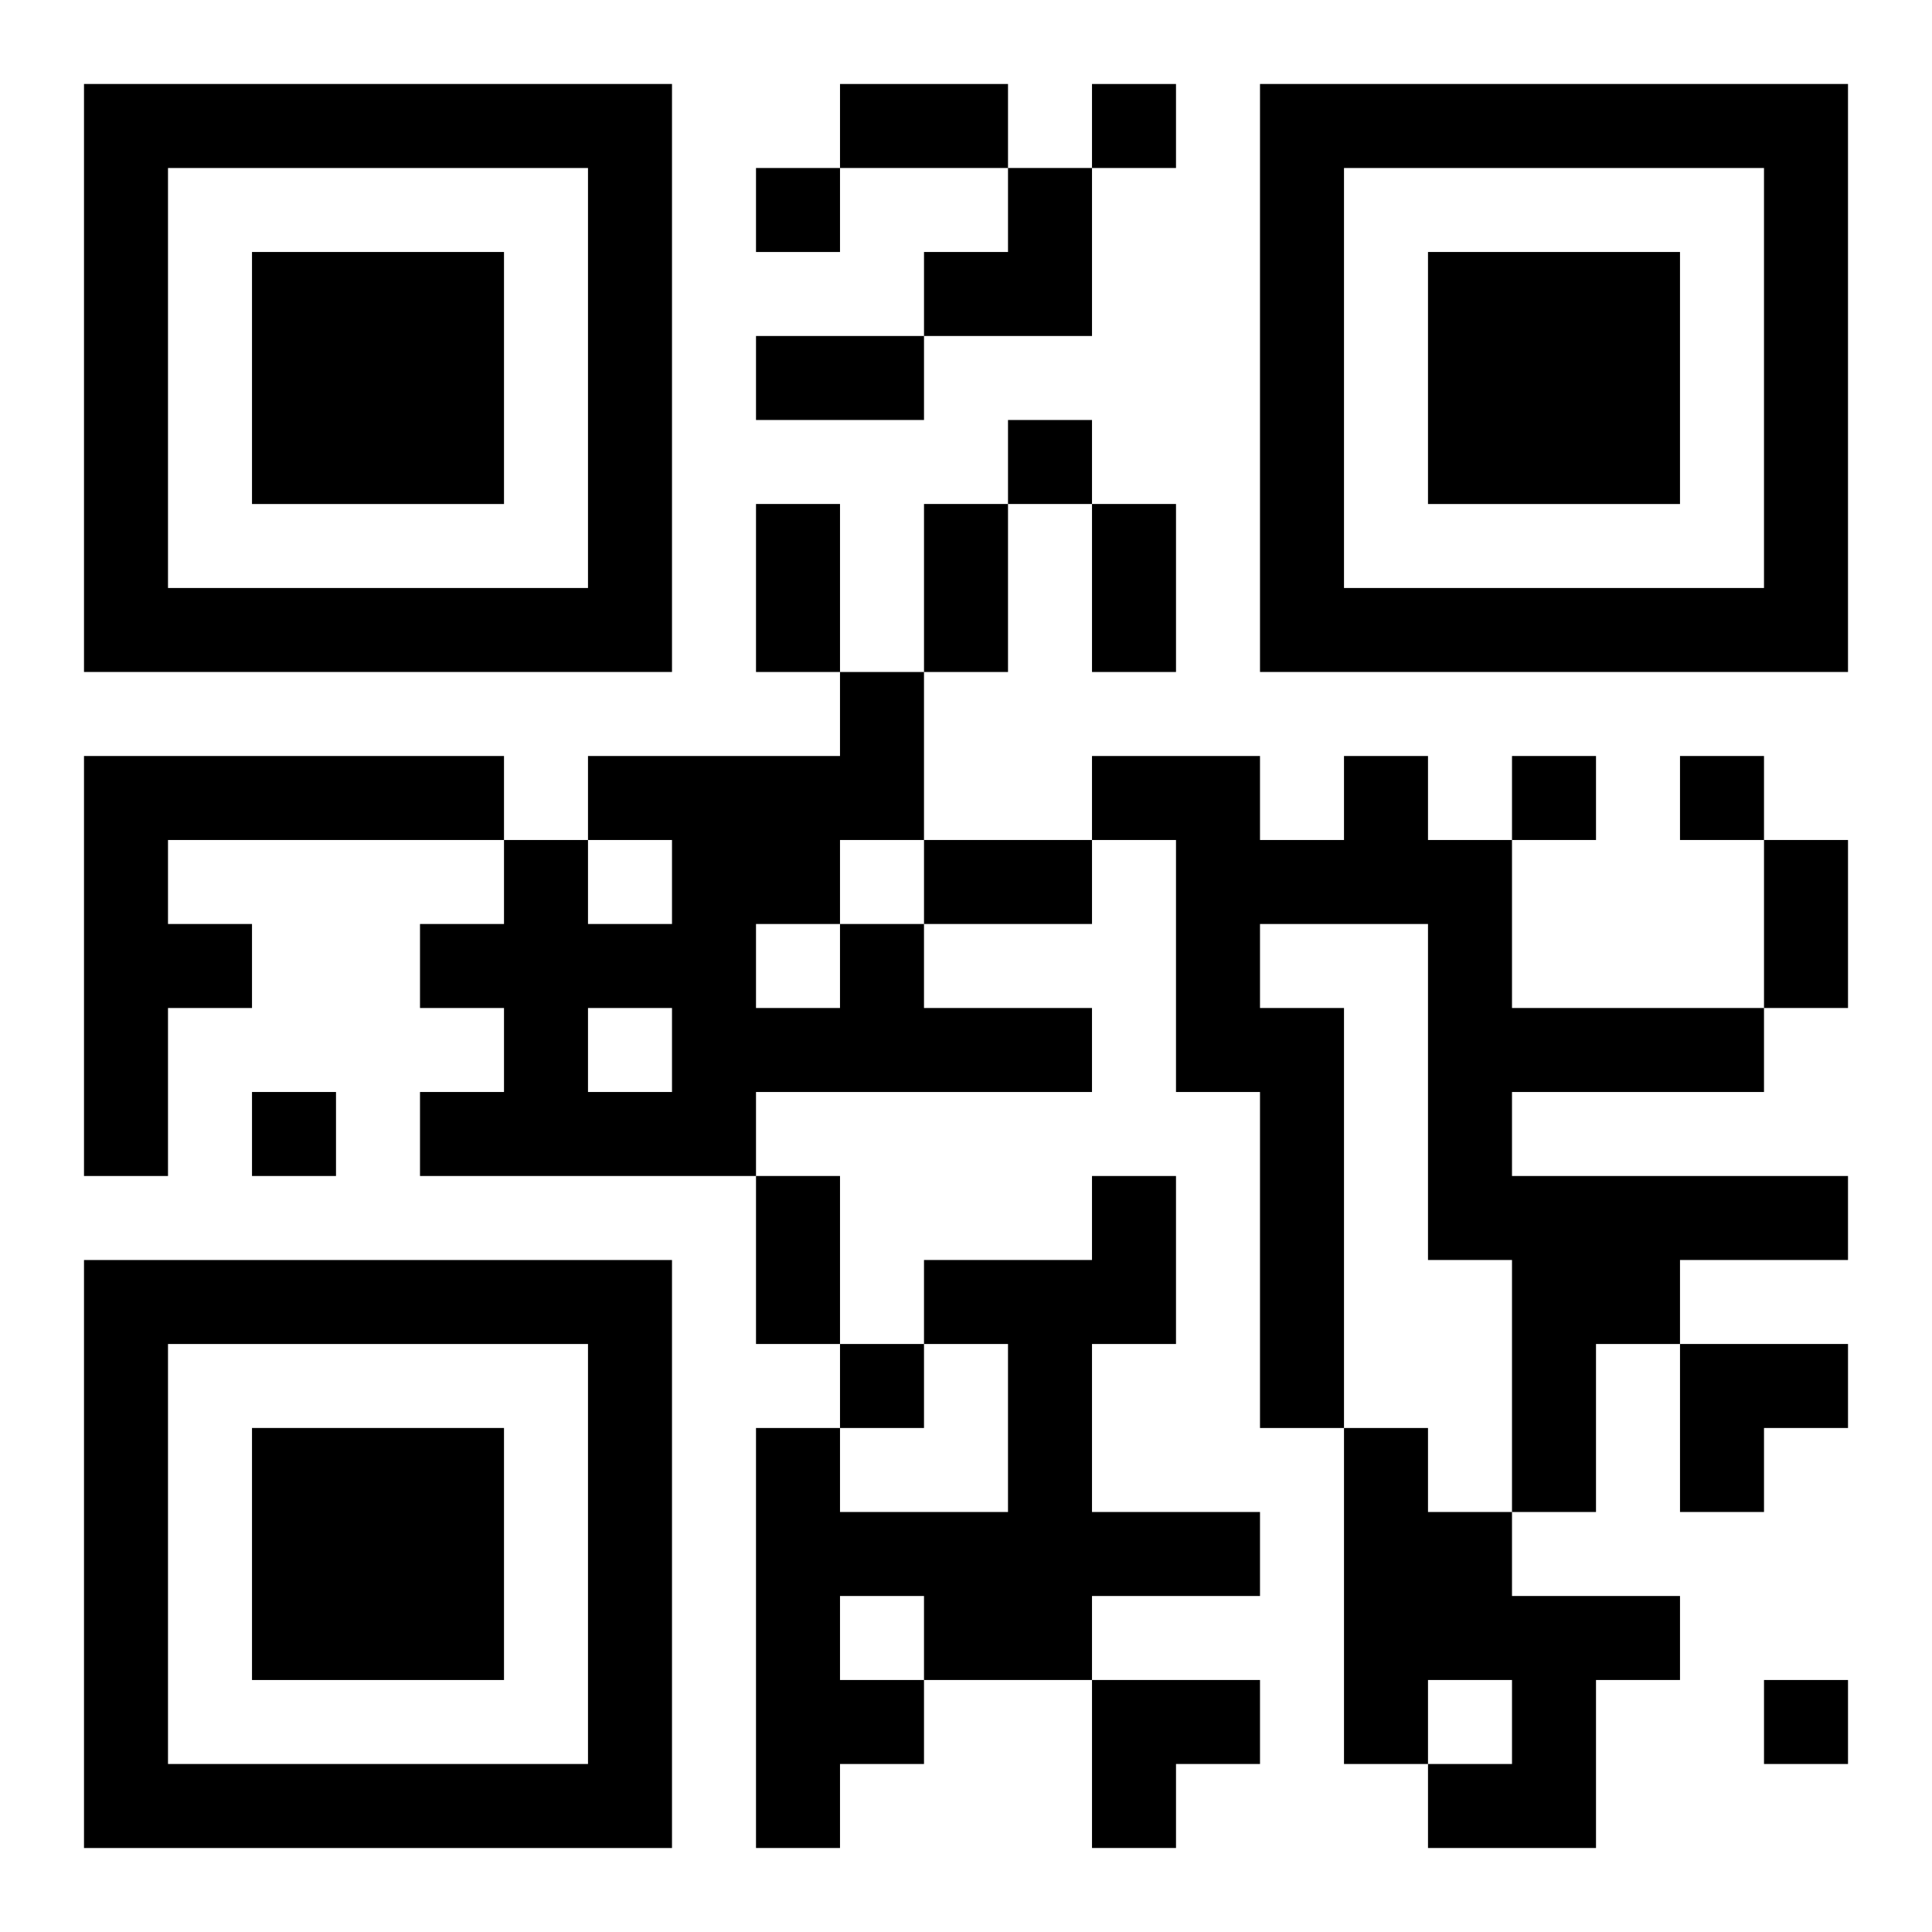
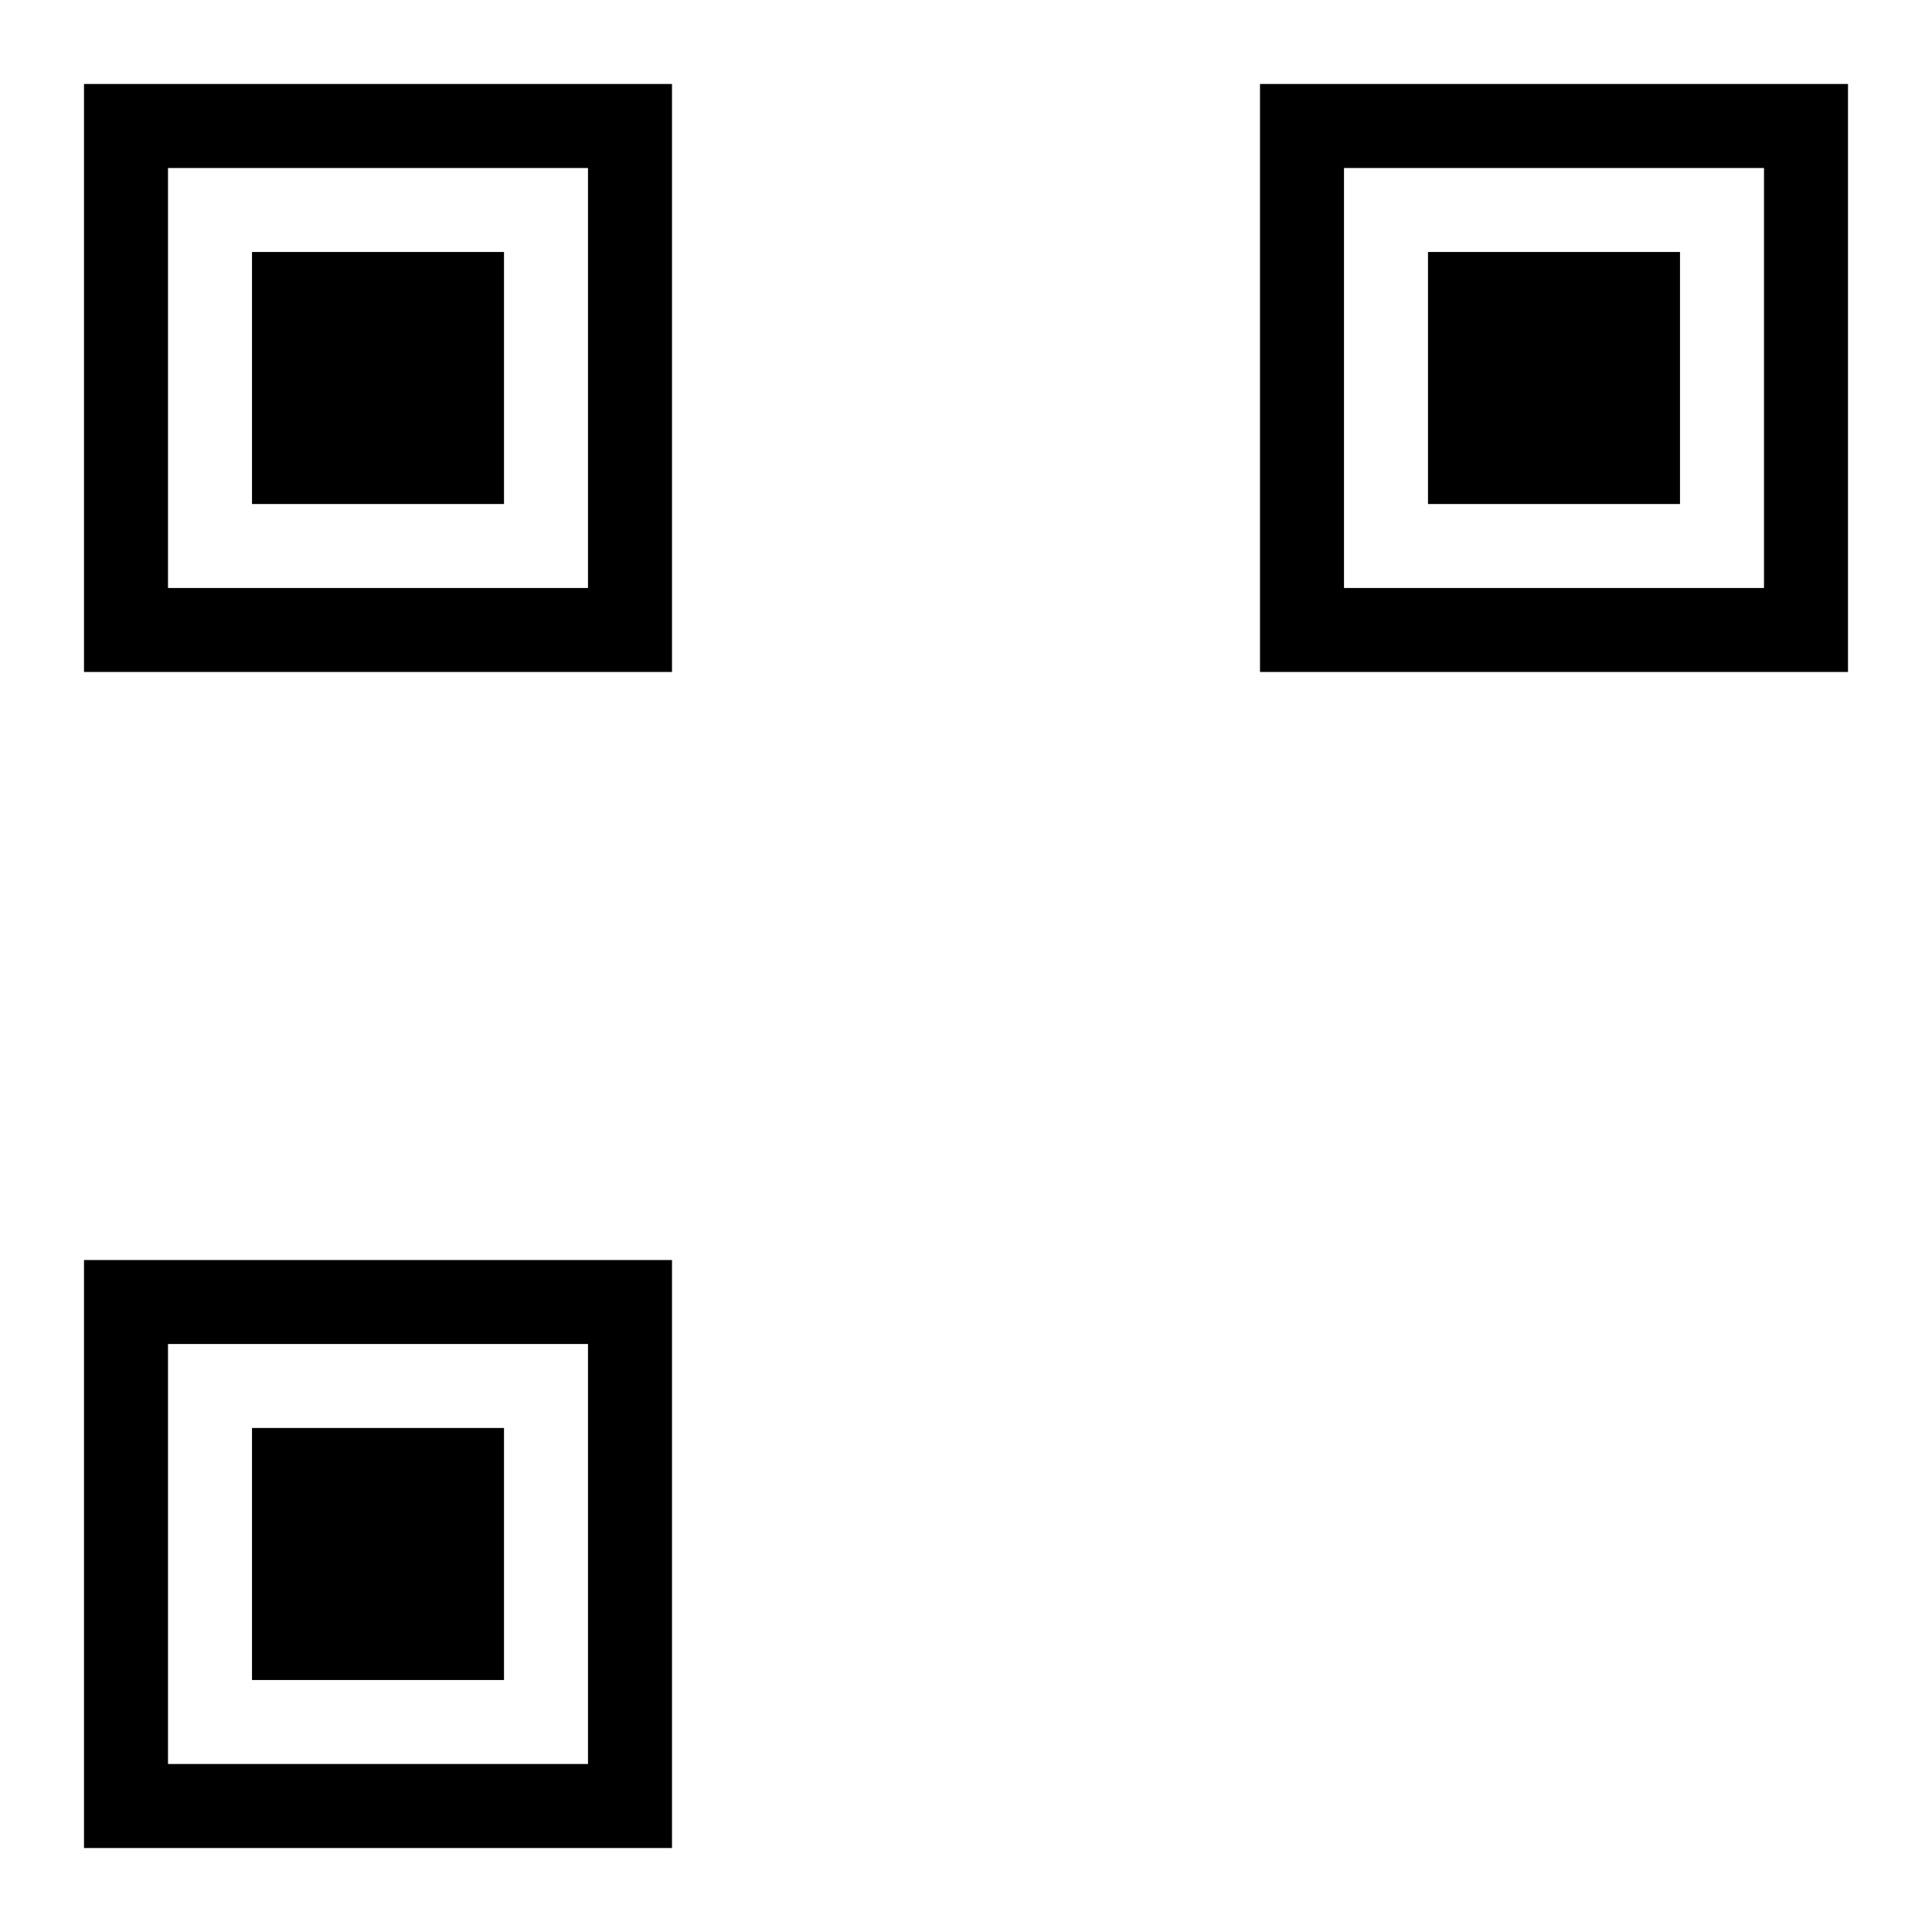
<svg xmlns="http://www.w3.org/2000/svg" xmlns:xlink="http://www.w3.org/1999/xlink" width="250" height="250" baseProfile="full" version="1.1" viewBox="-1 -1 23 23">
  <symbol id="a">
    <path d="m0 7v7h7v-7h-7zm1 1h5v5h-5v-5zm1 1v3h3v-3h-3z" />
  </symbol>
  <use y="-7" xlink:href="#a" />
  <use y="7" xlink:href="#a" />
  <use x="14" y="-7" xlink:href="#a" />
-   <path d="m0 8h5v1h-4v1h1v1h-1v2h-1v-5m15 0h1v1h1v2h3v1h-3v1h4v1h-2v1h-1v2h-1v-3h-1v-4h-2v1h1v5h-1v-4h-1v-3h-1v-1h2v1h1v-1m-6 2h1v1h2v1h-4v1h-4v-1h1v-1h-1v-1h1v-1h1v1h1v-1h-1v-1h3v-1h1v2h-1v1m-1 0v1h1v-1h-1m-2 1v1h1v-1h-1m6 2h1v2h-1v2h2v1h-2v1h-2v1h-1v1h-1v-5h1v1h2v-2h-1v-1h2v-1m-3 5v1h1v-1h-1m6-2h1v1h1v1h2v1h-1v2h-2v-1h1v-1h-1v1h-1v-4m-3-16v1h1v-1h-1m-4 1v1h1v-1h-1m3 3v1h1v-1h-1m6 4v1h1v-1h-1m2 0v1h1v-1h-1m-17 4v1h1v-1h-1m7 3v1h1v-1h-1m11 4v1h1v-1h-1m-11-19h2v1h-2v-1m-1 3h2v1h-2v-1m0 2h1v2h-1v-2m2 0h1v2h-1v-2m2 0h1v2h-1v-2m-2 4h2v1h-2v-1m10 0h1v2h-1v-2m-12 4h1v2h-1v-2m2-12m1 0h1v2h-2v-1h1zm8 14h2v1h-1v1h-1zm-7 4h2v1h-1v1h-1z" />
</svg>